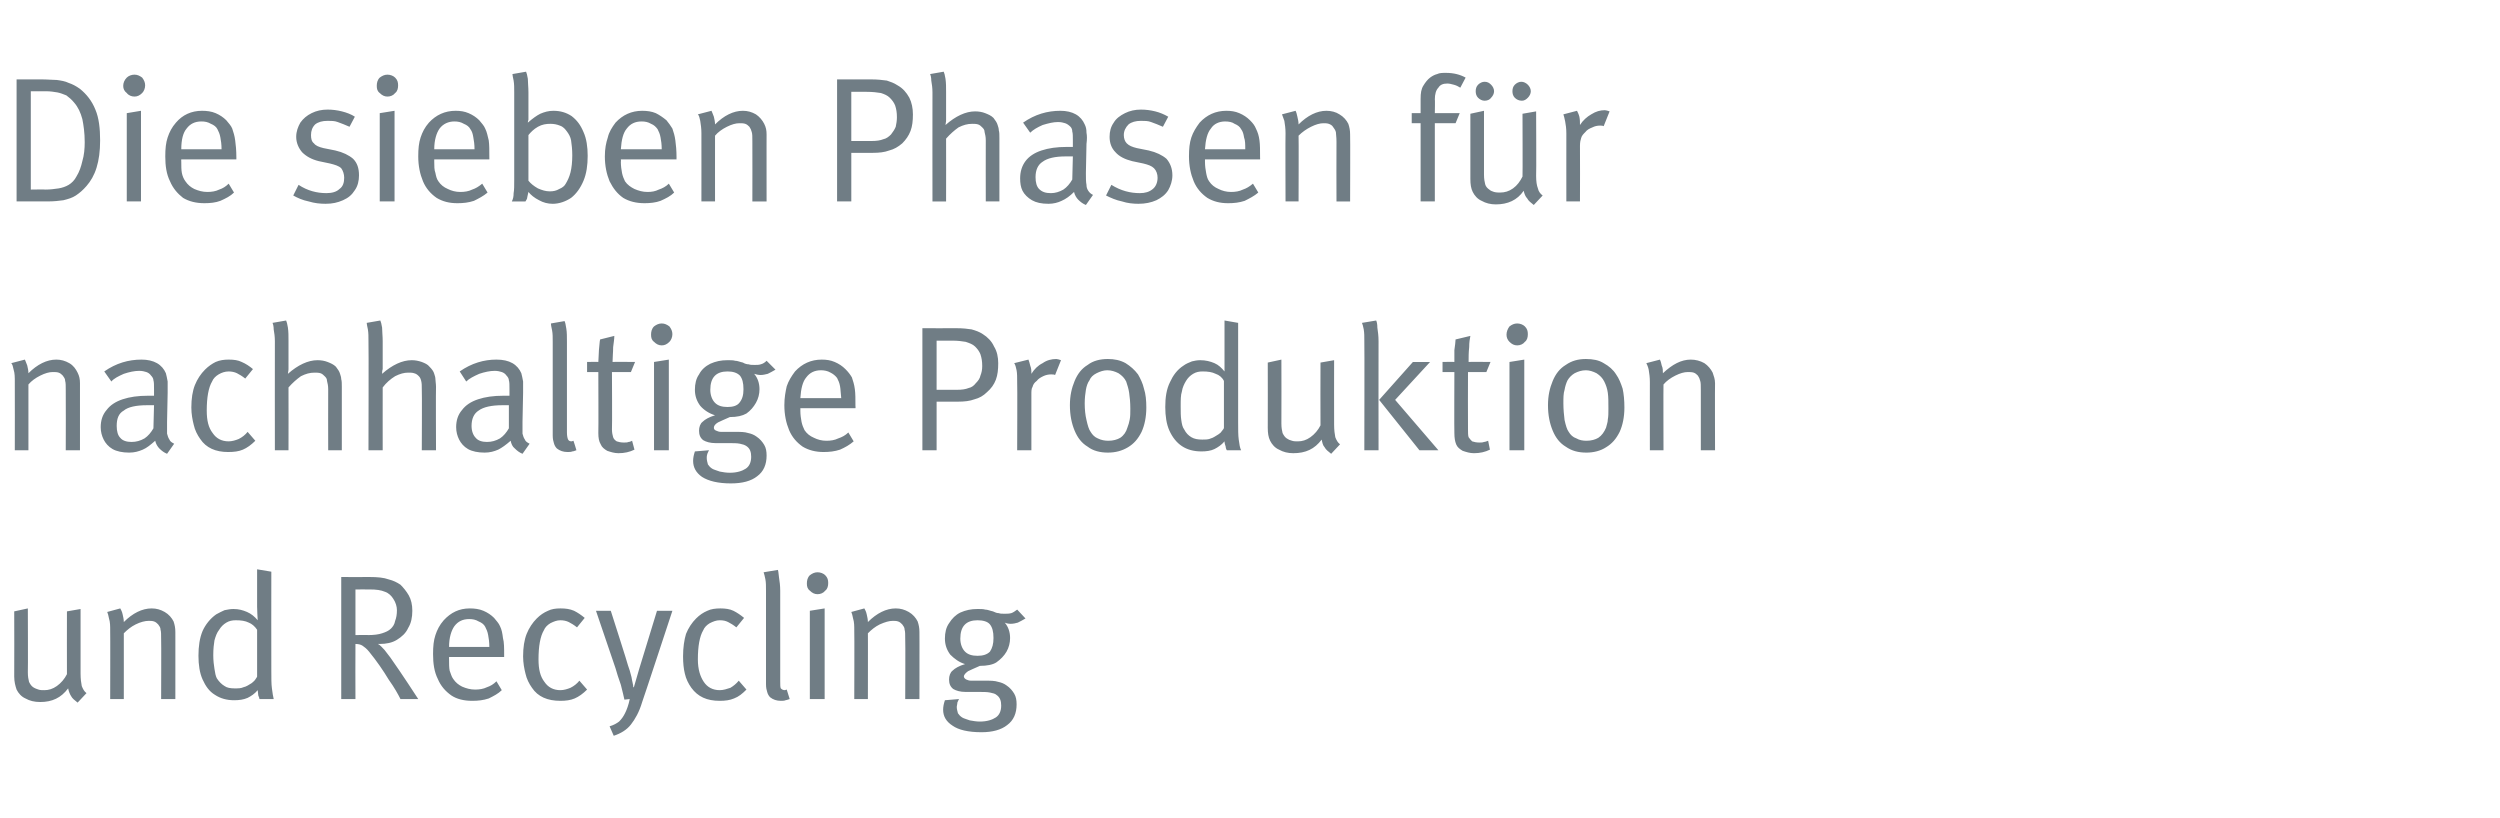
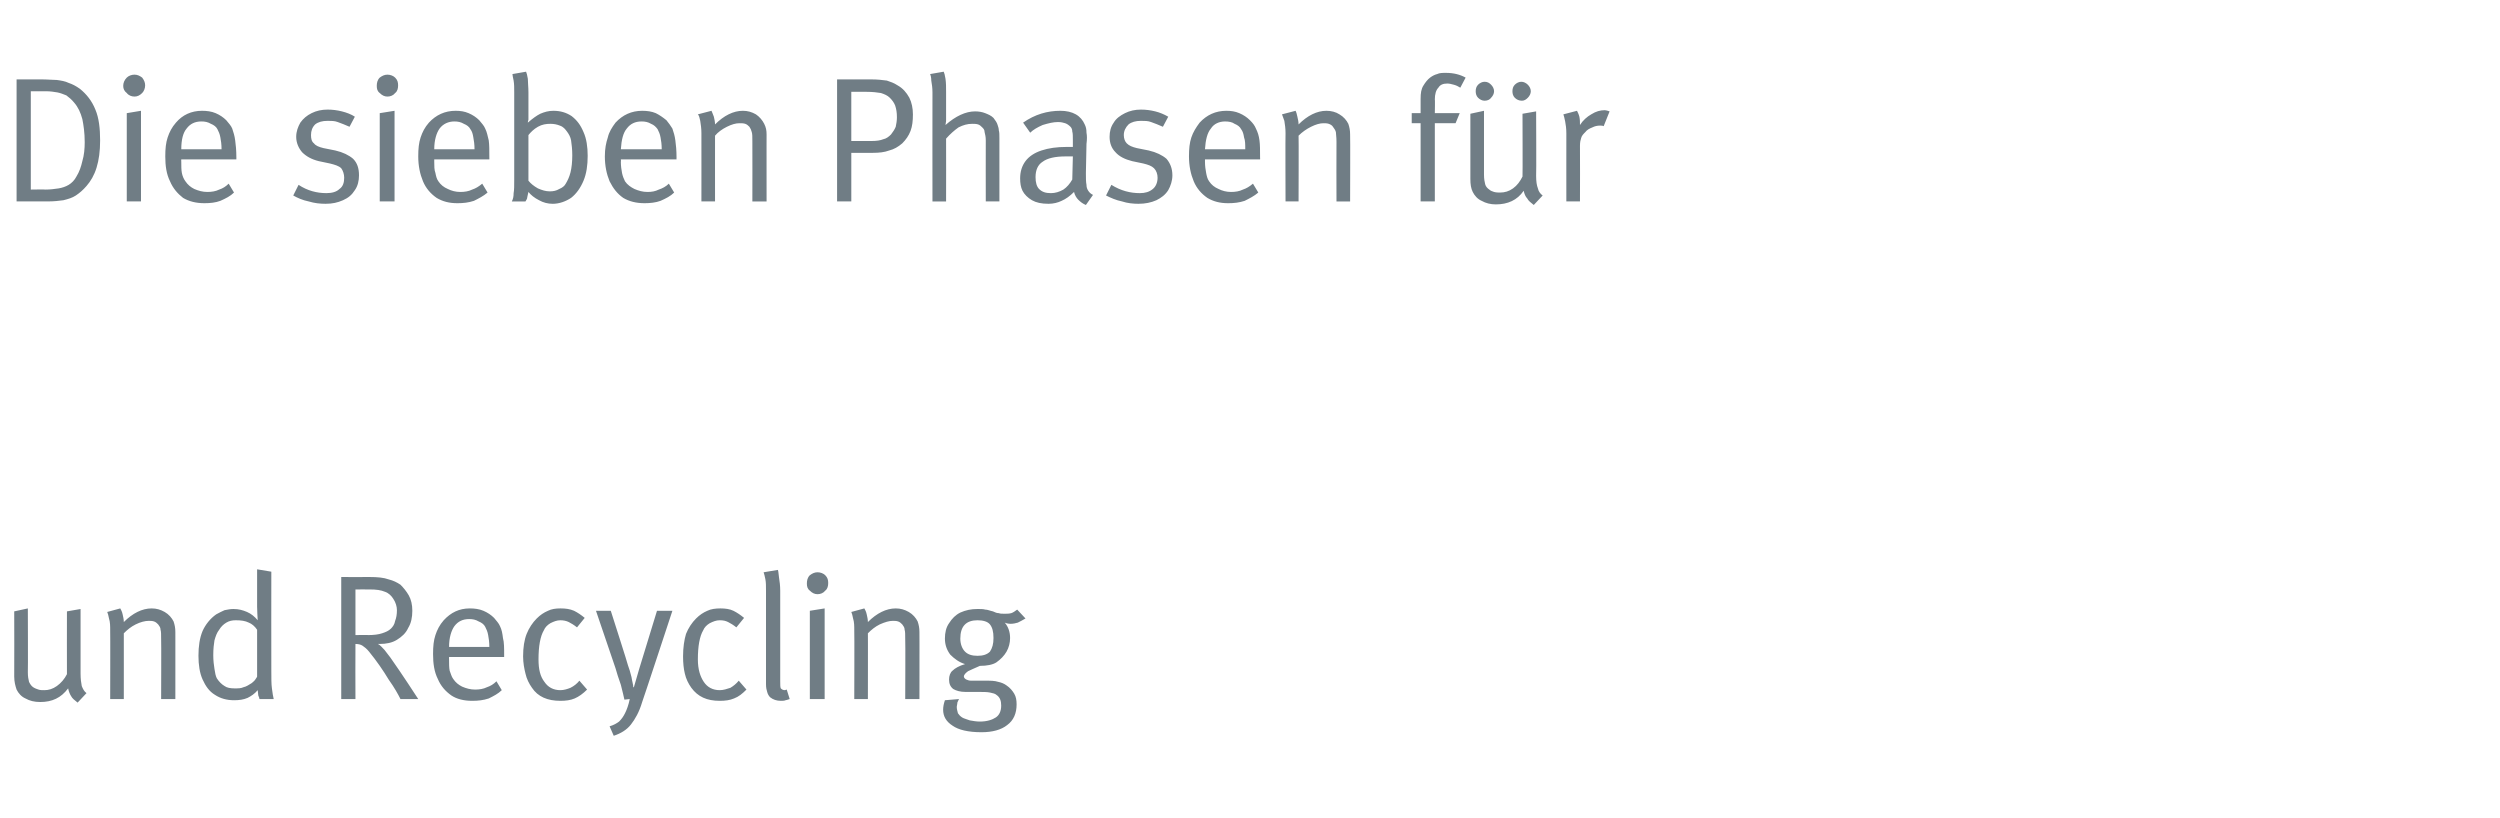
<svg xmlns="http://www.w3.org/2000/svg" version="1.1" width="422px" height="138.1px" viewBox="0 -4 422 138.1" style="top:-4px">
  <desc>Die sieben Phasen f r nachhaltige Produktion und Recycling</desc>
  <defs />
  <g id="Polygon173209">
    <path d="m13.1 114.6c-.5-.4-.9-.7-1.1-1.1c-.2-.3-.4-.8-.5-1.3c-1.2 1.6-2.7 2.3-4.7 2.3c-1 0-1.8-.2-2.5-.6c-.7-.3-1.2-.9-1.5-1.5c-.2-.6-.4-1.3-.4-2.2c.03-.04 0-11 0-11l2.3-.5c0 0 .04 10.77 0 10.8c0 .7.1 1.2.2 1.6c.2.4.4.7.7.9c.3.2.6.3.9.4c.3.1.6.1 1 .1c.7 0 1.4-.2 2.1-.7c.7-.5 1.3-1.2 1.7-2c-.02 0 0-10.6 0-10.6l2.3-.4c0 0-.01 10.91 0 10.9c0 .9.1 1.6.2 2.1c.2.5.4.9.8 1.2c0 0-1.5 1.6-1.5 1.6zm5.5-12.1c0-.8 0-1.5-.2-2.1c-.1-.5-.2-.9-.3-1.1c0 0 2.2-.6 2.2-.6c.1.2.3.5.4 1c.1.4.2.9.2 1.3c1.5-1.5 3.1-2.3 4.7-2.3c.8 0 1.5.2 2.2.6c.7.4 1.2 1 1.5 1.6c.2.6.3 1.1.3 1.8c.01-.04 0 11.3 0 11.3l-2.4 0c0 0 .04-10.11 0-10.1c0-.8 0-1.3-.1-1.6c0-.4-.2-.6-.4-.9c-.2-.2-.4-.4-.7-.5c-.3-.1-.6-.1-.9-.1c-.6 0-1.4.2-2.2.6c-.8.4-1.4.9-2 1.5c.01-.03 0 11.1 0 11.1l-2.3 0c0 0 .03-11.52 0-11.5zm20.9 11.7c-1.2 0-2.3-.3-3.2-.9c-1-.6-1.6-1.5-2.1-2.6c-.5-1.1-.7-2.5-.7-4c0-1.6.2-3 .7-4.2c.5-1.1 1.3-2.1 2.3-2.8c.5-.3 1-.5 1.4-.7c.5-.1 1-.2 1.5-.2c.9 0 1.6.2 2.3.5c.7.3 1.3.8 1.8 1.4c-.03-.02-.1-2.3-.1-2.3l0-6.3l2.4.4c0 0-.02 16.67 0 16.7c0 1.3 0 2.3.1 3c.1.8.2 1.4.3 1.8c0 0-2.4 0-2.4 0c0-.1-.1-.4-.2-.6c0-.3-.1-.6-.1-.9c-.5.6-1.1 1-1.7 1.3c-.7.3-1.4.4-2.3.4c0 0 0 0 0 0zm.1-2c.6 0 1.1 0 1.5-.2c.5-.1.9-.4 1.4-.7c.2-.2.4-.3.6-.6c.1-.2.3-.4.3-.5c0 0 0-7.9 0-7.9c-.4-.6-.9-1-1.4-1.2c-.6-.3-1.3-.4-2.2-.4c-.6 0-1.1.1-1.6.4c-.5.3-.9.7-1.2 1.2c-.4.5-.6 1.1-.8 1.8c-.1.6-.2 1.4-.2 2.5c0 .9.1 1.7.2 2.3c.1.7.2 1.2.4 1.6c.4.6.8 1 1.3 1.3c.4.3 1 .4 1.7.4c0 0 0 0 0 0zm18 1.8l0-20.6c0 0 4.77.02 4.8 0c1.3 0 2.4.1 3.2.4c.8.2 1.4.5 2 .9c.5.5 1 1.1 1.4 1.8c.4.7.6 1.6.6 2.6c0 1.1-.2 2.1-.7 2.9c-.4.9-1.1 1.5-1.9 2c-.8.5-1.8.7-2.9.7c0 0-.3 0-.3 0c.4.2.7.6 1.1 1c.3.4.7.9 1 1.3c.5.7 2.1 3 4.7 7c0 0-3 0-3 0c-.4-.8-1-1.9-2-3.3c-.9-1.5-2-3.1-3.3-4.7c-.4-.5-.8-.8-1.1-1c-.3-.2-.7-.3-1.2-.3c-.03 0 0 9.3 0 9.3l-2.4 0zm4.6-10.8c.9 0 1.7-.1 2.3-.3c.6-.2 1.1-.4 1.5-.8c.3-.3.6-.7.7-1.3c.2-.5.3-1.1.3-1.8c0-.6-.2-1.3-.6-1.9c-.3-.5-.8-1-1.4-1.2c-.7-.3-1.5-.4-2.6-.4c.03-.01-2.4 0-2.4 0l0 7.7c0 0 2.25-.03 2.2 0zm17.5 11.1c-1.4 0-2.6-.3-3.5-.9c-1-.7-1.8-1.6-2.3-2.8c-.6-1.2-.8-2.6-.8-4.2c0-1.3.1-2.3.4-3.2c.3-.9.7-1.7 1.4-2.5c1.2-1.3 2.6-2 4.4-2c.8 0 1.6.1 2.3.4c.7.3 1.3.7 1.8 1.2c.4.5.8.9 1 1.4c.3.6.4 1.2.5 2c.2.7.2 1.7.2 2.9c.01-.01 0 .3 0 .3l-9.3 0c0 0-.02.38 0 .4c0 .7 0 1.4.1 1.9c.2.5.3 1 .6 1.4c.4.6.9 1 1.5 1.3c.7.3 1.4.5 2.2.5c.7 0 1.4-.1 2-.4c.6-.2 1.1-.5 1.6-1c0 0 .9 1.5.9 1.5c-.6.6-1.4 1-2.2 1.4c-.9.3-1.8.4-2.8.4c0 0 0 0 0 0zm2.9-9.1c0-.8-.1-1.5-.2-2c-.1-.6-.3-1-.5-1.4c-.2-.4-.6-.7-1.1-.9c-.5-.3-1-.4-1.6-.4c-1.1 0-1.9.4-2.5 1.2c-.5.7-.9 1.9-.9 3.5c0 0 6.8 0 6.8 0zm12 9.1c-2.2 0-3.8-.7-4.8-2.2c-.5-.7-.9-1.5-1.1-2.4c-.2-.8-.4-1.8-.4-2.9c0-1.5.2-2.8.6-3.8c.4-1 1-1.9 1.7-2.6c.6-.6 1.2-1 1.9-1.3c.6-.3 1.3-.4 2.1-.4c.9 0 1.6.1 2.3.4c.6.3 1.2.7 1.8 1.2c0 0-1.3 1.6-1.3 1.6c-.5-.4-1-.7-1.4-.9c-.4-.2-.9-.3-1.4-.3c-.6 0-1.1.2-1.7.5c-.5.3-.9.7-1.1 1.2c-.6 1-.9 2.7-.9 4.9c0 1.7.3 2.9 1 3.8c.6.9 1.5 1.4 2.7 1.4c.6 0 1.2-.2 1.7-.4c.6-.3 1.1-.7 1.5-1.2c0 0 1.3 1.5 1.3 1.5c-.7.7-1.4 1.2-2.1 1.5c-.7.3-1.5.4-2.4.4c0 0 0 0 0 0zm8.3 4.3c.7-.2 1.2-.5 1.6-.8c.4-.4.7-.8 1-1.4c.3-.6.6-1.4.8-2.4c0 0-.9.1-.9.1c-.1-.5-.3-1.3-.6-2.5c-.4-1.1-.7-2.1-.9-2.8c-.01-.05-3.3-9.7-3.3-9.7l2.5 0c0 0 2.95 9.2 2.9 9.2c.2.5.4 1.2.6 2c.1.7.3 1.3.3 1.7c.05.02.1 0 .1 0l.9-3.1l3-9.8l2.6 0c0 0-5.08 15.44-5.1 15.4c-.5 1.7-1.2 2.9-1.9 3.8c-.7.9-1.7 1.5-2.9 1.9c0 0-.7-1.6-.7-1.6zm18.6-4.3c-2.2 0-3.7-.7-4.8-2.2c-.5-.7-.9-1.5-1.1-2.4c-.2-.8-.3-1.8-.3-2.9c0-1.5.2-2.8.5-3.8c.4-1 1-1.9 1.7-2.6c.6-.6 1.2-1 1.9-1.3c.6-.3 1.4-.4 2.2-.4c.8 0 1.6.1 2.2.4c.6.3 1.2.7 1.8 1.2c0 0-1.3 1.6-1.3 1.6c-.5-.4-1-.7-1.4-.9c-.4-.2-.8-.3-1.4-.3c-.6 0-1.1.2-1.7.5c-.5.3-.9.7-1.1 1.2c-.6 1-.9 2.7-.9 4.9c0 1.7.4 2.9 1 3.8c.6.9 1.5 1.4 2.7 1.4c.6 0 1.2-.2 1.8-.4c.5-.3 1-.7 1.4-1.2c0 0 1.3 1.5 1.3 1.5c-.7.7-1.3 1.2-2.1 1.5c-.7.3-1.5.4-2.4.4c0 0 0 0 0 0zm10.3 0c-.7 0-1.3-.2-1.8-.6c-.2-.2-.4-.5-.5-.9c-.1-.3-.2-.7-.2-1.3c0 0 0-15.8 0-15.8c0-.7 0-1.4-.1-1.9c-.1-.5-.2-.9-.3-1.2c0 0 2.4-.4 2.4-.4c.1.2.1.6.2 1.3c.1.6.2 1.4.2 2.2c0 0 0 15.3 0 15.3c0 .6 0 1 .1 1.2c.2.2.4.3.7.3c.01 0 .3-.1.3-.1c0 0 .49 1.57.5 1.6c-.3.1-.6.2-.7.2c-.2.1-.5.1-.8.1c0 0 0 0 0 0zm6.2-18c-.5 0-.9-.2-1.3-.6c-.4-.3-.5-.7-.5-1.2c0-.5.1-1 .5-1.4c.4-.3.8-.5 1.3-.5c.5 0 1 .2 1.3.5c.4.4.5.8.5 1.3c0 .5-.1 1-.5 1.3c-.3.4-.8.6-1.3.6c0 0 0 0 0 0zm1.2 17.7l-2.5 0l0-14.9l2.5-.4l0 15.3zm5-11.5c0-.8 0-1.5-.2-2.1c-.1-.5-.2-.9-.3-1.1c0 0 2.2-.6 2.2-.6c.1.2.3.5.4 1c.1.4.2.9.2 1.3c1.5-1.5 3.1-2.3 4.7-2.3c.8 0 1.5.2 2.2.6c.7.4 1.2 1 1.5 1.6c.2.6.3 1.1.3 1.8c.02-.04 0 11.3 0 11.3l-2.4 0c0 0 .05-10.11 0-10.1c0-.8 0-1.3-.1-1.6c0-.4-.2-.6-.4-.9c-.2-.2-.4-.4-.7-.5c-.3-.1-.6-.1-.9-.1c-.6 0-1.3.2-2.2.6c-.8.4-1.4.9-2 1.5c.02-.03 0 11.1 0 11.1l-2.3 0c0 0 .04-11.52 0-11.5zm21.5 17.1c-2.3 0-3.9-.4-4.9-1.1c-1.1-.7-1.6-1.6-1.6-2.7c0-.5.1-1 .3-1.6c0 0 2.4-.2 2.4-.2c-.1.1-.2.4-.3.6c0 .3-.1.5-.1.7c0 .4.1.7.2 1.1c.2.3.4.5.7.7c.3.2.8.3 1.3.5c.6.1 1.1.2 1.7.2c1.2 0 2.1-.3 2.7-.7c.6-.4.9-1.1.9-2c0-.8-.2-1.4-.8-1.8c-.2-.2-.6-.3-1.1-.4c-.5-.1-1.1-.1-1.8-.1c0 0-2.3 0-2.3 0c-.9 0-1.6-.2-2.1-.5c-.5-.4-.7-.9-.7-1.6c0-.6.2-1.2.6-1.5c.4-.4 1.1-.8 2.1-1.1c-1-.3-1.8-.9-2.5-1.6c-.6-.8-.9-1.7-.9-2.7c0-1 .2-1.9.7-2.6c.5-.8 1.1-1.4 1.9-1.8c.9-.4 1.8-.6 2.9-.6c.5 0 1 0 1.3.1c.4 0 .8.2 1.3.3c.4.2.7.3 1 .3c.2.1.6.1 1 .1c.4 0 .7 0 1.1-.1c.3-.1.6-.3 1-.6c0 0 1.4 1.5 1.4 1.5c-.5.3-.9.5-1.3.7c-.3.1-.8.2-1.2.2c-.4 0-.8-.1-1-.2c.6.7.9 1.6.9 2.6c0 .8-.2 1.6-.6 2.3c-.4.7-1 1.3-1.7 1.8c-.6.4-1.6.6-2.8.6c-.9.4-1.6.7-2 .9c-.4.3-.7.6-.7.9c0 .2.2.4.4.5c.2.1.5.2.8.2c0 0 2.4 0 2.4 0c.9 0 1.6 0 2.2.2c.5.1 1 .3 1.4.6c.6.4 1 .9 1.3 1.4c.3.5.4 1.1.4 1.8c0 1.5-.5 2.7-1.6 3.5c-1 .8-2.5 1.2-4.3 1.2c0 0 0 0 0 0zm-.7-12.9c.9 0 1.6-.2 2.1-.7c.4-.6.6-1.3.6-2.3c0-1.1-.2-1.8-.6-2.3c-.4-.5-1.2-.7-2.1-.7c-1.9 0-2.9 1-2.9 3.1c0 .9.3 1.7.8 2.2c.5.5 1.2.7 2.1.7c0 0 0 0 0 0z" stroke="none" fill="#707d85" />
  </g>
  <g id="Polygon173208">
-     <path d="m2.5 60.5c0-.8 0-1.5-.2-2.1c-.1-.5-.2-.9-.4-1.1c0 0 2.3-.6 2.3-.6c.1.2.2.5.4 1c.1.4.2.9.2 1.3c1.5-1.5 3.1-2.3 4.7-2.3c.8 0 1.5.2 2.2.6c.7.4 1.1 1 1.4 1.6c.3.6.4 1.1.4 1.8c0-.04 0 11.3 0 11.3l-2.4 0c0 0 .03-10.11 0-10.1c0-.8 0-1.3-.1-1.6c0-.4-.2-.6-.4-.9c-.2-.2-.4-.4-.7-.5c-.3-.1-.6-.1-1-.1c-.6 0-1.3.2-2.1.6c-.8.4-1.5.9-2 1.5c0-.03 0 11.1 0 11.1l-2.3 0c0 0 .02-11.52 0-11.5zm25.7 12.1c-.5-.2-.9-.5-1.3-.9c-.3-.3-.6-.8-.7-1.3c-.8.7-1.4 1.2-2.1 1.5c-.7.3-1.4.5-2.3.5c-1.1 0-2.1-.2-2.8-.6c-.7-.4-1.2-1-1.5-1.6c-.3-.6-.5-1.3-.5-2.1c0-1.1.3-2.1 1-2.9c.6-.8 1.5-1.4 2.7-1.8c1.2-.4 2.6-.6 4.3-.6c.3 0 .7 0 1 0c0 0 0-1.1 0-1.1c0-.7 0-1.2-.1-1.5c0-.3-.2-.6-.4-.8c-.2-.3-.5-.5-.8-.6c-.3-.1-.7-.2-1.2-.2c-.8 0-1.7.2-2.6.5c-.9.4-1.7.8-2.1 1.3c0 0-1.2-1.7-1.2-1.7c2-1.4 4.1-2 6.3-2c1 0 1.9.2 2.6.6c.7.4 1.2 1 1.5 1.7c.1.4.2.8.3 1.4c0 .5 0 1.1 0 1.9c0 0-.1 4.9-.1 4.9c0 .9 0 1.5 0 2c.1.4.2.7.4 1c.1.3.4.5.8.7c0 0-1.2 1.7-1.2 1.7zm-6-2c.8 0 1.5-.2 2.2-.6c.6-.4 1.1-1 1.5-1.7c0 0 .1-3.9.1-3.9c-.5 0-.8 0-1.2 0c-1.8 0-3.2.3-3.9.9c-.9.5-1.2 1.4-1.2 2.6c0 .9.2 1.6.6 2c.4.5 1.1.7 1.9.7c0 0 0 0 0 0zm16.3 1.7c-2.1 0-3.7-.7-4.7-2.2c-.5-.7-.9-1.5-1.1-2.4c-.2-.8-.4-1.8-.4-2.9c0-1.5.2-2.8.6-3.8c.4-1 1-1.9 1.7-2.6c.6-.6 1.2-1 1.8-1.3c.7-.3 1.4-.4 2.2-.4c.9 0 1.6.1 2.2.4c.7.3 1.3.7 1.9 1.2c0 0-1.3 1.6-1.3 1.6c-.5-.4-1-.7-1.4-.9c-.4-.2-.9-.3-1.4-.3c-.6 0-1.2.2-1.7.5c-.5.3-.9.7-1.1 1.2c-.6 1-.9 2.7-.9 4.9c0 1.7.3 2.9 1 3.8c.6.9 1.5 1.4 2.7 1.4c.6 0 1.2-.2 1.7-.4c.6-.3 1.1-.7 1.5-1.2c0 0 1.3 1.5 1.3 1.5c-.7.7-1.4 1.2-2.1 1.5c-.7.3-1.5.4-2.5.4c0 0 0 0 0 0zm7.9-18.7c0-.8-.1-1.4-.2-2c0-.5-.1-.9-.2-1.1c0 0 2.3-.4 2.3-.4c.1.2.2.6.3 1.2c.1.7.1 1.4.1 2.3c0 0 0 3.5 0 3.5c0 .4 0 .8 0 1.2c0 .3-.1.6-.1.8c1.7-1.5 3.4-2.3 5-2.3c.6 0 1.2.1 1.7.3c.5.2 1 .4 1.4.8c.3.4.6.8.7 1.2c.1.3.2.6.2.9c.1.3.1.8.1 1.3c-.01-.01 0 10.7 0 10.7l-2.3 0c0 0-.02-10.32 0-10.3c0-.6-.1-1-.2-1.4c0-.4-.2-.6-.4-.8c-.2-.2-.4-.4-.7-.5c-.3-.1-.7-.1-1-.1c-.8 0-1.5.2-2.3.6c-.7.5-1.4 1.1-2.1 1.9c.02-.02 0 10.6 0 10.6l-2.3 0c0 0-.02-18.42 0-18.4zm15.8 0c0-.8 0-1.4-.1-2c-.1-.5-.2-.9-.2-1.1c0 0 2.3-.4 2.3-.4c.1.2.2.6.3 1.2c0 .7.1 1.4.1 2.3c0 0 0 3.5 0 3.5c0 .4 0 .8 0 1.2c-.1.3-.1.6-.1.8c1.7-1.5 3.4-2.3 5-2.3c.6 0 1.1.1 1.7.3c.5.2 1 .4 1.3.8c.4.4.7.8.8 1.2c.1.3.2.6.2.9c0 .3.1.8.1 1.3c-.04-.01 0 10.7 0 10.7l-2.4 0c0 0 .05-10.32 0-10.3c0-.6 0-1-.1-1.4c-.1-.4-.2-.6-.4-.8c-.2-.2-.4-.4-.8-.5c-.3-.1-.6-.1-1-.1c-.7 0-1.4.2-2.2.6c-.8.5-1.5 1.1-2.1 1.9c-.01-.02 0 10.6 0 10.6l-2.4 0c0 0 .05-18.42 0-18.4zm26 19c-.5-.2-.9-.5-1.3-.9c-.4-.3-.6-.8-.7-1.3c-.8.7-1.5 1.2-2.1 1.5c-.7.3-1.4.5-2.3.5c-1.1 0-2.1-.2-2.8-.6c-.7-.4-1.2-1-1.5-1.6c-.3-.6-.5-1.3-.5-2.1c0-1.1.3-2.1 1-2.9c.6-.8 1.5-1.4 2.7-1.8c1.2-.4 2.6-.6 4.3-.6c.3 0 .7 0 1 0c0 0 0-1.1 0-1.1c0-.7 0-1.2-.1-1.5c0-.3-.2-.6-.4-.8c-.2-.3-.5-.5-.8-.6c-.3-.1-.7-.2-1.2-.2c-.8 0-1.7.2-2.6.5c-.9.4-1.7.8-2.2 1.3c0 0-1.1-1.7-1.1-1.7c2-1.4 4.1-2 6.2-2c1.1 0 2 .2 2.7.6c.7.4 1.2 1 1.5 1.7c.1.4.2.8.3 1.4c0 .5 0 1.1 0 1.9c0 0-.1 4.9-.1 4.9c0 .9 0 1.5 0 2c.1.4.2.7.4 1c.1.3.4.5.8.7c0 0-1.2 1.7-1.2 1.7zm-6-2c.8 0 1.5-.2 2.2-.6c.6-.4 1.1-1 1.5-1.7c0 0 0-3.9 0-3.9c-.4 0-.7 0-1.1 0c-1.8 0-3.2.3-4 .9c-.8.5-1.2 1.4-1.2 2.6c0 .9.3 1.6.7 2c.4.5 1.1.7 1.9.7c0 0 0 0 0 0zm13.6 1.7c-.7 0-1.3-.2-1.8-.6c-.2-.2-.4-.5-.5-.9c-.1-.3-.2-.7-.2-1.3c0 0 0-15.8 0-15.8c0-.7 0-1.4-.1-1.9c-.1-.5-.2-.9-.2-1.2c0 0 2.3-.4 2.3-.4c.1.2.2.6.3 1.3c.1.6.1 1.4.1 2.2c0 0 0 15.3 0 15.3c0 .6.1 1 .2 1.2c.1.2.3.3.6.3c.04 0 .3-.1.3-.1c0 0 .52 1.57.5 1.6c-.3.1-.5.2-.7.2c-.2.1-.5.1-.8.1c0 0 0 0 0 0zm8.6.2c-.7 0-1.3-.2-1.9-.4c-.5-.3-.9-.6-1.1-1.1c-.3-.5-.4-1.1-.4-1.9c.04-.01 0-10.3 0-10.3l-1.9 0l0-1.7c0 0 1.94-.04 1.9 0c0-.6.1-1.3.1-2c.1-.8.1-1.4.2-1.8c0 0 2.4-.6 2.4-.6c0 .5-.1 1.1-.2 1.9c0 .9-.1 1.7-.1 2.5c.04-.04 3.8 0 3.8 0l-.7 1.7l-3.2 0c0 0 .05 9.66 0 9.7c0 .5.1 1 .2 1.3c.1.3.3.5.6.7c.3.1.7.2 1.2.2c.3 0 .6 0 .8-.1c.2 0 .4-.1.6-.2c0 0 .4 1.5.4 1.5c-.8.4-1.7.6-2.7.6c0 0 0 0 0 0zm7.3-18.2c-.5 0-.9-.2-1.3-.6c-.4-.3-.5-.7-.5-1.2c0-.5.1-1 .5-1.4c.4-.3.8-.5 1.3-.5c.5 0 .9.2 1.3.5c.3.4.5.8.5 1.3c0 .5-.2 1-.5 1.3c-.4.4-.8.6-1.3.6c0 0 0 0 0 0zm1.2 17.7l-2.5 0l0-14.9l2.5-.4l0 15.3zm10.5 5.6c-2.2 0-3.8-.4-4.9-1.1c-1-.7-1.5-1.6-1.5-2.7c0-.5.1-1 .3-1.6c0 0 2.4-.2 2.4-.2c-.1.1-.2.4-.3.6c-.1.3-.1.5-.1.7c0 .4.1.7.2 1.1c.2.3.4.5.7.7c.3.2.8.3 1.3.5c.5.1 1.1.2 1.7.2c1.2 0 2.1-.3 2.7-.7c.6-.4.9-1.1.9-2c0-.8-.2-1.4-.8-1.8c-.3-.2-.6-.3-1.1-.4c-.5-.1-1.1-.1-1.8-.1c0 0-2.3 0-2.3 0c-.9 0-1.6-.2-2.1-.5c-.5-.4-.7-.9-.7-1.6c0-.6.2-1.2.6-1.5c.4-.4 1.1-.8 2.1-1.1c-1-.3-1.9-.9-2.5-1.6c-.6-.8-.9-1.7-.9-2.7c0-1 .2-1.9.7-2.6c.4-.8 1.1-1.4 1.9-1.8c.9-.4 1.8-.6 2.9-.6c.5 0 1 0 1.3.1c.4 0 .8.2 1.3.3c.3.2.7.3 1 .3c.2.1.6.1 1 .1c.4 0 .7 0 1-.1c.4-.1.7-.3 1-.6c0 0 1.5 1.5 1.5 1.5c-.5.3-.9.5-1.3.7c-.4.1-.8.2-1.2.2c-.4 0-.8-.1-1.1-.2c.6.7.9 1.6.9 2.6c0 .8-.2 1.6-.6 2.3c-.4.7-.9 1.3-1.6 1.8c-.7.4-1.6.6-2.8.6c-.9.4-1.6.7-2 .9c-.5.3-.7.6-.7.9c0 .2.1.4.4.5c.2.1.5.2.8.2c0 0 2.4 0 2.4 0c.9 0 1.6 0 2.2.2c.5.1 1 .3 1.4.6c.6.4 1 .9 1.3 1.4c.3.5.4 1.1.4 1.8c0 1.5-.5 2.7-1.6 3.5c-1 .8-2.5 1.2-4.4 1.2c0 0 0 0 0 0zm-.6-12.9c.9 0 1.6-.2 2-.7c.5-.6.7-1.3.7-2.3c0-1.1-.2-1.8-.6-2.3c-.5-.5-1.2-.7-2.1-.7c-1.9 0-2.9 1-2.9 3.1c0 .9.3 1.7.8 2.2c.5.5 1.2.7 2.1.7c0 0 0 0 0 0zm16.2 7.6c-1.3 0-2.5-.3-3.5-.9c-1-.7-1.8-1.6-2.3-2.8c-.5-1.2-.8-2.6-.8-4.2c0-1.3.2-2.3.4-3.2c.3-.9.8-1.7 1.4-2.5c1.2-1.3 2.7-2 4.5-2c.8 0 1.5.1 2.2.4c.7.3 1.3.7 1.8 1.2c.5.5.8.9 1.1 1.4c.2.6.4 1.2.5 2c.1.7.1 1.7.1 2.9c.05-.01 0 .3 0 .3l-9.3 0c0 0 .02.38 0 .4c0 .7.1 1.4.2 1.9c.1.5.3 1 .5 1.4c.4.6.9 1 1.6 1.3c.6.3 1.3.5 2.1.5c.7 0 1.4-.1 2-.4c.6-.2 1.2-.5 1.7-1c0 0 .9 1.5.9 1.5c-.7.6-1.4 1-2.3 1.4c-.9.3-1.8.4-2.8.4c0 0 0 0 0 0zm3-9.1c-.1-.8-.1-1.5-.2-2c-.1-.6-.3-1-.5-1.4c-.3-.4-.7-.7-1.1-.9c-.5-.3-1.1-.4-1.6-.4c-1.1 0-1.9.4-2.5 1.2c-.6.7-.9 1.9-1 3.5c0 0 6.9 0 6.9 0zm13.7 8.8l0-20.6c0 0 5.67.02 5.7 0c1.1 0 2 .1 2.6.2c.7.2 1.3.4 1.9.8c.8.5 1.5 1.2 1.9 2.1c.5.8.7 1.8.7 2.8c0 1.1-.1 2-.4 2.8c-.3.8-.8 1.5-1.5 2.1c-.6.6-1.3 1-2.1 1.2c-.8.3-1.7.4-2.8.4c-.03.01-3.6 0-3.6 0l0 8.2l-2.4 0zm5.8-10.2c.9 0 1.5-.1 2-.3c.5-.1.9-.4 1.2-.8c.4-.4.7-.8.8-1.3c.2-.5.3-1 .3-1.6c0-.8-.1-1.4-.3-2c-.2-.5-.5-.9-.9-1.3c-.4-.4-1-.6-1.6-.8c-.6-.1-1.3-.2-2.3-.2c-.02-.01-2.6 0-2.6 0l0 8.3c0 0 3.42 0 3.4 0zm10.2-1.3c0-.8 0-1.5-.1-2c-.1-.5-.2-.9-.4-1.2c0 0 2.4-.6 2.4-.6c.1.2.2.6.3 1c.2.5.2.9.2 1.4c.5-.8 1.1-1.4 1.9-1.8c.7-.5 1.5-.7 2.3-.7c.2 0 .5.1.8.2c0 0-1 2.5-1 2.5c-.2-.1-.4-.1-.7-.1c-.4 0-.9.1-1.3.3c-.4.2-.8.4-1.1.8c-.4.3-.6.6-.7 1c-.2.3-.2.7-.2 1.3c-.01.04 0 9.4 0 9.4l-2.4 0c0 0 .05-11.52 0-11.5zm15.3 11.9c-1.3 0-2.5-.3-3.4-1c-1-.6-1.7-1.5-2.2-2.7c-.5-1.2-.8-2.6-.8-4.3c0-1.6.3-2.9.8-4.1c.5-1.2 1.2-2.1 2.2-2.7c.9-.7 2.1-1 3.4-1c1.1 0 2.1.2 3 .7c.8.5 1.5 1.1 2.1 1.9c.4.7.8 1.5 1 2.4c.3.9.4 2 .4 3.2c0 1.6-.3 3-.8 4.1c-.6 1.2-1.3 2-2.3 2.6c-1 .6-2.1.9-3.4.9c0 0 0 0 0 0zm.1-2c.8 0 1.5-.2 2-.5c.6-.4 1-1 1.2-1.7c.2-.5.3-.9.4-1.4c.1-.5.1-1.1.1-1.8c0-1.1-.1-2-.2-2.7c-.1-.7-.3-1.3-.5-1.9c-.3-.6-.7-1-1.3-1.4c-.6-.3-1.2-.5-1.9-.5c-.6 0-1.2.2-1.8.5c-.6.3-1 .7-1.2 1.2c-.3.4-.5 1-.6 1.6c-.1.6-.2 1.4-.2 2.3c0 1 .1 2 .3 2.8c.2.9.4 1.6.7 2c.3.5.7.9 1.2 1.1c.6.3 1.2.4 1.8.4c0 0 0 0 0 0zm15.7 1.8c-1.3 0-2.4-.3-3.3-.9c-.9-.6-1.6-1.5-2.1-2.6c-.5-1.1-.7-2.5-.7-4c0-1.6.2-3 .8-4.2c.5-1.1 1.2-2.1 2.3-2.8c.4-.3.9-.5 1.4-.7c.4-.1.9-.2 1.4-.2c.9 0 1.7.2 2.4.5c.7.3 1.2.8 1.7 1.4c0-.02 0-2.3 0-2.3l0-6.3l2.3.4c0 0 .01 16.67 0 16.7c0 1.3 0 2.3.1 3c.1.8.2 1.4.4 1.8c0 0-2.4 0-2.4 0c-.1-.1-.2-.4-.2-.6c-.1-.3-.2-.6-.2-.9c-.5.6-1.1 1-1.7 1.3c-.6.3-1.4.4-2.2.4c0 0 0 0 0 0zm.1-2c.6 0 1.1 0 1.5-.2c.4-.1.8-.4 1.3-.7c.3-.2.4-.3.6-.6c.2-.2.3-.4.3-.5c0 0 0-7.9 0-7.9c-.3-.6-.8-1-1.4-1.2c-.6-.3-1.3-.4-2.2-.4c-.6 0-1.1.1-1.6.4c-.5.3-.9.7-1.2 1.2c-.3.5-.6 1.1-.7 1.8c-.2.6-.2 1.4-.2 2.5c0 .9 0 1.7.1 2.3c.1.7.2 1.2.5 1.6c.3.6.7 1 1.2 1.3c.5.3 1.1.4 1.8.4c0 0 0 0 0 0zm21.8 2.4c-.5-.4-.9-.7-1.1-1.1c-.3-.3-.4-.8-.5-1.3c-1.2 1.6-2.7 2.3-4.8 2.3c-.9 0-1.7-.2-2.4-.6c-.7-.3-1.2-.9-1.5-1.5c-.3-.6-.4-1.3-.4-2.2c.02-.04 0-11 0-11l2.3-.5c0 0 .03 10.77 0 10.8c0 .7.1 1.2.2 1.6c.2.4.4.7.7.9c.3.2.5.3.9.4c.3.1.6.1 1 .1c.7 0 1.4-.2 2.1-.7c.7-.5 1.3-1.2 1.7-2c-.03 0 0-10.6 0-10.6l2.3-.4c0 0-.02 10.91 0 10.9c0 .9.1 1.6.2 2.1c.2.5.4.9.8 1.2c0 0-1.5 1.6-1.5 1.6zm5.6-19c0-.8 0-1.4-.1-2c-.1-.5-.2-.9-.3-1.1c0 0 2.4-.4 2.4-.4c.1.2.2.6.2 1.2c.1.7.2 1.4.2 2.3c-.02.01 0 18.4 0 18.4l-2.4 0c0 0 .04-18.42 0-18.4zm12.5 18.4l-3.2 0l-6.8-8.5l5.7-6.4l2.9 0l-5.9 6.4l7.3 8.5zm6 .5c-.7 0-1.3-.2-1.9-.4c-.5-.3-.9-.6-1.1-1.1c-.2-.5-.3-1.1-.3-1.9c-.04-.01 0-10.3 0-10.3l-2 0l0-1.7c0 0 1.96-.04 2 0c0-.6 0-1.3 0-2c.1-.8.2-1.4.2-1.8c0 0 2.5-.6 2.5-.6c-.1.5-.2 1.1-.2 1.9c-.1.9-.1 1.7-.1 2.5c-.04-.04 3.7 0 3.7 0l-.7 1.7l-3.1 0c0 0-.03 9.66 0 9.7c0 .5 0 1 .1 1.3c.2.3.4.5.6.7c.3.1.7.2 1.2.2c.3 0 .6 0 .8-.1c.2 0 .4-.1.7-.2c0 0 .3 1.5.3 1.5c-.8.4-1.7.6-2.7.6c0 0 0 0 0 0zm7.3-18.2c-.5 0-.9-.2-1.3-.6c-.3-.3-.5-.7-.5-1.2c0-.5.2-1 .5-1.4c.4-.3.8-.5 1.3-.5c.5 0 1 .2 1.3.5c.4.4.5.8.5 1.3c0 .5-.1 1-.5 1.3c-.3.4-.8.6-1.3.6c0 0 0 0 0 0zm1.2 17.7l-2.5 0l0-14.9l2.5-.4l0 15.3zm10.5.4c-1.4 0-2.5-.3-3.5-1c-1-.6-1.7-1.5-2.2-2.7c-.5-1.2-.8-2.6-.8-4.3c0-1.6.3-2.9.8-4.1c.5-1.2 1.2-2.1 2.2-2.7c1-.7 2.1-1 3.4-1c1.2 0 2.2.2 3 .7c.9.5 1.6 1.1 2.1 1.9c.5.7.8 1.5 1.1 2.4c.2.9.3 2 .3 3.2c0 1.6-.3 3-.8 4.1c-.6 1.2-1.3 2-2.3 2.6c-.9.6-2.1.9-3.3.9c0 0 0 0 0 0zm0-2c.8 0 1.5-.2 2-.5c.6-.4 1-1 1.3-1.7c.1-.5.3-.9.3-1.4c.1-.5.1-1.1.1-1.8c0-1.1 0-2-.1-2.7c-.1-.7-.3-1.3-.6-1.9c-.3-.6-.7-1-1.3-1.4c-.6-.3-1.2-.5-1.8-.5c-.7 0-1.3.2-1.9.5c-.5.3-.9.7-1.2 1.2c-.2.4-.4 1-.5 1.6c-.2.6-.2 1.4-.2 2.3c0 1 .1 2 .2 2.8c.2.9.4 1.6.7 2c.3.5.7.9 1.3 1.1c.5.3 1.1.4 1.7.4c0 0 0 0 0 0zm10.7-9.9c0-.8-.1-1.5-.2-2.1c-.1-.5-.3-.9-.4-1.1c0 0 2.3-.6 2.3-.6c.1.2.2.5.3 1c.2.4.2.9.2 1.3c1.6-1.5 3.1-2.3 4.7-2.3c.8 0 1.6.2 2.3.6c.6.4 1.1 1 1.4 1.6c.2.6.4 1.1.4 1.8c-.03-.04 0 11.3 0 11.3l-2.4 0c0 0 0-10.11 0-10.1c0-.8 0-1.3-.1-1.6c-.1-.4-.2-.6-.4-.9c-.2-.2-.4-.4-.7-.5c-.3-.1-.7-.1-1-.1c-.6 0-1.3.2-2.1.6c-.8.4-1.5.9-2 1.5c-.03-.03 0 11.1 0 11.1l-2.3 0c0 0-.01-11.52 0-11.5z" stroke="none" fill="#707d85" />
-   </g>
+     </g>
  <g id="Polygon173207">
    <path d="m2.8 30l0-20.6c0 0 4.07.02 4.1 0c1.1 0 2.1.1 2.7.1c.7.1 1.4.2 2 .5c.6.2 1.2.5 1.9 1c1.1.9 2 2 2.6 3.5c.6 1.4.8 3.2.8 5.2c0 1.8-.2 3.3-.6 4.6c-.4 1.3-1 2.3-1.7 3.1c-.6.7-1.2 1.2-1.8 1.6c-.6.4-1.3.6-2.1.8c-.7.1-1.6.2-2.6.2c.03 0-5.3 0-5.3 0zm4.9-2c.8 0 1.5-.1 2.2-.2c.6-.1 1.2-.3 1.7-.6c.5-.3 1-.8 1.3-1.4c.5-.8.8-1.7 1-2.6c.3-1 .4-2.1.4-3.2c0-1.6-.2-2.9-.4-3.9c-.3-1.1-.7-2-1.4-2.8c-.4-.5-.9-.9-1.3-1.2c-.5-.2-1-.4-1.5-.5c-.6-.1-1.2-.2-2-.2c-.02.03-2.5 0-2.5 0l0 16.6c0 0 2.48-.04 2.5 0zm15-15.7c-.5 0-1-.2-1.3-.6c-.4-.3-.6-.7-.6-1.2c0-.5.2-1 .6-1.4c.3-.3.8-.5 1.3-.5c.5 0 .9.2 1.3.5c.3.4.5.8.5 1.3c0 .5-.2 1-.5 1.3c-.4.4-.8.6-1.3.6c0 0 0 0 0 0zm1.1 17.7l-2.4 0l0-14.9l2.4-.4l0 15.3zm10.7.3c-1.4 0-2.6-.3-3.6-.9c-.9-.7-1.7-1.6-2.2-2.8c-.6-1.2-.8-2.6-.8-4.2c0-1.3.1-2.3.4-3.2c.3-.9.7-1.7 1.4-2.5c1.1-1.3 2.6-2 4.4-2c.8 0 1.6.1 2.3.4c.7.3 1.3.7 1.8 1.2c.4.5.8.9 1 1.4c.2.6.4 1.2.5 2c.1.7.2 1.7.2 2.9c0-.01 0 .3 0 .3l-9.3 0c0 0-.03.38 0 .4c0 .7 0 1.4.1 1.9c.1.5.3 1 .6 1.4c.4.6.9 1 1.5 1.3c.7.3 1.4.5 2.2.5c.7 0 1.4-.1 2-.4c.6-.2 1.1-.5 1.6-1c0 0 .9 1.5.9 1.5c-.6.6-1.4 1-2.3 1.4c-.8.3-1.7.4-2.7.4c0 0 0 0 0 0zm2.9-9.1c0-.8-.1-1.5-.2-2c-.1-.6-.3-1-.5-1.4c-.2-.4-.6-.7-1.1-.9c-.5-.3-1-.4-1.6-.4c-1.1 0-1.9.4-2.5 1.2c-.6.7-.9 1.9-.9 3.5c0 0 6.8 0 6.8 0zm17.6 9.2c-1 0-1.9-.1-2.9-.4c-1-.2-1.9-.6-2.6-1c0 0 .9-1.8.9-1.8c1.5 1 3.1 1.4 4.7 1.4c.9 0 1.7-.2 2.2-.7c.6-.4.8-1.1.8-1.9c0-.6-.2-1.2-.5-1.6c-.4-.4-1.1-.6-1.9-.8c0 0-1.9-.4-1.9-.4c-1.2-.3-2.1-.8-2.8-1.5c-.6-.7-1-1.6-1-2.6c0-.9.3-1.7.7-2.4c.5-.7 1.1-1.2 1.9-1.6c.8-.4 1.7-.6 2.7-.6c.8 0 1.6.1 2.4.3c.8.2 1.6.5 2.2.9c0 0-.9 1.7-.9 1.7c-.7-.3-1.4-.6-2-.8c-.5-.2-1.1-.2-1.7-.2c-.9 0-1.6.2-2.1.6c-.5.5-.7 1.1-.7 1.8c0 .6.1 1.1.5 1.4c.3.4.8.6 1.6.8c0 0 2 .4 2 .4c1.3.3 2.3.8 3 1.4c.7.7 1 1.6 1 2.8c0 .9-.2 1.8-.7 2.5c-.5.8-1.1 1.3-2 1.7c-.9.4-1.8.6-2.9.6c0 0 0 0 0 0zm10.4-18.1c-.5 0-.9-.2-1.3-.6c-.4-.3-.5-.7-.5-1.2c0-.5.1-1 .5-1.4c.4-.3.8-.5 1.3-.5c.5 0 1 .2 1.3.5c.4.4.5.8.5 1.3c0 .5-.1 1-.5 1.3c-.3.4-.8.6-1.3.6c0 0 0 0 0 0zm1.2 17.7l-2.5 0l0-14.9l2.5-.4l0 15.3zm10.6.3c-1.4 0-2.5-.3-3.5-.9c-1-.7-1.8-1.6-2.3-2.8c-.5-1.2-.8-2.6-.8-4.2c0-1.3.1-2.3.4-3.2c.3-.9.7-1.7 1.4-2.5c1.2-1.3 2.7-2 4.5-2c.8 0 1.5.1 2.2.4c.7.3 1.3.7 1.8 1.2c.4.5.8.9 1 1.4c.3.6.4 1.2.6 2c.1.7.1 1.7.1 2.9c.02-.01 0 .3 0 .3l-9.3 0c0 0-.01.38 0 .4c0 .7 0 1.4.2 1.9c.1.5.2 1 .5 1.4c.4.6.9 1 1.6 1.3c.6.3 1.3.5 2.1.5c.7 0 1.4-.1 2-.4c.6-.2 1.1-.5 1.7-1c0 0 .9 1.5.9 1.5c-.7.6-1.5 1-2.3 1.4c-.9.3-1.8.4-2.8.4c0 0 0 0 0 0zm2.9-9.1c0-.8-.1-1.5-.2-2c-.1-.6-.2-1-.5-1.4c-.2-.4-.6-.7-1.1-.9c-.5-.3-1-.4-1.6-.4c-1 0-1.9.4-2.5 1.2c-.5.7-.9 1.9-.9 3.5c0 0 6.8 0 6.8 0zm13.2 9.2c-.8 0-1.6-.2-2.3-.6c-.8-.4-1.4-.9-1.8-1.4c-.1.3-.1.6-.2.9c0 .2-.1.4-.3.7c0 0-2.3 0-2.3 0c.2-.4.3-.8.3-1.4c.1-.5.1-1.3.1-2.3c0 0 0-14.7 0-14.7c0-.8 0-1.4-.1-2c-.1-.5-.2-.9-.2-1.1c0 0 2.3-.4 2.3-.4c.1.2.2.6.3 1.2c0 .7.1 1.4.1 2.3c0 0 0 3.5 0 3.5c0 .4 0 .8 0 1.1c-.1.3-.1.4-.1.5c.8-.7 1.5-1.2 2.1-1.5c.7-.3 1.4-.5 2.2-.5c1.2 0 2.2.3 3.1.9c.9.7 1.5 1.5 2 2.7c.5 1.1.7 2.5.7 4c0 1.6-.2 3-.7 4.2c-.5 1.2-1.2 2.2-2.1 2.9c-.9.6-2 1-3.1 1c0 0 0 0 0 0zm-.5-2.1c.6 0 1.1-.1 1.6-.4c.5-.2.9-.5 1.1-.9c.3-.5.6-1.1.8-1.9c.2-.8.3-1.8.3-2.9c0-1-.1-1.8-.2-2.5c-.1-.6-.4-1.1-.7-1.5c-.3-.4-.6-.8-1.2-1c-.5-.2-1-.3-1.6-.3c-.7 0-1.4.1-2.1.5c-.7.4-1.2.9-1.6 1.4c0 0 0 7.7 0 7.7c.4.5.9.9 1.6 1.3c.7.3 1.3.5 2 .5c0 0 0 0 0 0zm16 2c-1.4 0-2.6-.3-3.6-.9c-1-.7-1.7-1.6-2.3-2.8c-.5-1.2-.8-2.6-.8-4.2c0-1.3.2-2.3.5-3.2c.2-.9.7-1.7 1.3-2.5c1.2-1.3 2.7-2 4.5-2c.8 0 1.6.1 2.3.4c.6.3 1.2.7 1.8 1.2c.4.5.7.9 1 1.4c.2.6.4 1.2.5 2c.1.7.2 1.7.2 2.9c-.02-.01 0 .3 0 .3l-9.4 0c0 0 .05.38 0 .4c0 .7.1 1.4.2 1.9c.1.5.3 1 .5 1.4c.4.6 1 1 1.6 1.3c.7.3 1.4.5 2.2.5c.7 0 1.3-.1 1.9-.4c.6-.2 1.2-.5 1.7-1c0 0 .9 1.5.9 1.5c-.6.6-1.4 1-2.3 1.4c-.8.3-1.8.4-2.7.4c0 0 0 0 0 0zm2.9-9.1c0-.8-.1-1.5-.2-2c-.1-.6-.3-1-.5-1.4c-.3-.4-.6-.7-1.1-.9c-.5-.3-1-.4-1.6-.4c-1.1 0-1.9.4-2.5 1.2c-.6.7-.9 1.9-1 3.5c0 0 6.9 0 6.9 0zm6.7-2.7c0-.8-.1-1.5-.2-2.1c-.1-.5-.2-.9-.4-1.1c0 0 2.3-.6 2.3-.6c.1.2.2.5.4 1c.1.4.2.9.2 1.3c1.5-1.5 3.1-2.3 4.7-2.3c.8 0 1.5.2 2.2.6c.6.4 1.1 1 1.4 1.6c.3.6.4 1.1.4 1.8c-.01-.04 0 11.3 0 11.3l-2.4 0c0 0 .02-10.11 0-10.1c0-.8 0-1.3-.1-1.6c-.1-.4-.2-.6-.4-.9c-.2-.2-.4-.4-.7-.5c-.3-.1-.6-.1-1-.1c-.6 0-1.3.2-2.1.6c-.8.4-1.5.9-2 1.5c-.01-.03 0 11.1 0 11.1l-2.3 0c0 0 .01-11.52 0-11.5zm22.9 11.5l0-20.6c0 0 5.7.02 5.7 0c1.1 0 2 .1 2.7.2c.6.2 1.2.4 1.8.8c.9.5 1.5 1.2 2 2.1c.4.8.6 1.8.6 2.8c0 1.1-.1 2-.4 2.8c-.3.8-.8 1.5-1.4 2.1c-.7.6-1.4 1-2.2 1.2c-.8.3-1.7.4-2.8.4c0 .01-3.6 0-3.6 0l0 8.2l-2.4 0zm5.8-10.2c.9 0 1.5-.1 2-.3c.5-.1.9-.4 1.3-.8c.3-.4.6-.8.8-1.3c.1-.5.2-1 .2-1.6c0-.8-.1-1.4-.3-2c-.2-.5-.5-.9-.9-1.3c-.4-.4-.9-.6-1.5-.8c-.6-.1-1.4-.2-2.4-.2c.01-.01-2.6 0-2.6 0l0 8.3c0 0 3.45 0 3.4 0zm10.3-8.2c0-.8-.1-1.4-.2-2c0-.5-.1-.9-.2-1.1c0 0 2.3-.4 2.3-.4c.1.2.2.6.3 1.2c.1.7.1 1.4.1 2.3c0 0 0 3.5 0 3.5c0 .4 0 .8 0 1.2c0 .3-.1.6-.1.8c1.7-1.5 3.4-2.3 5-2.3c.6 0 1.2.1 1.7.3c.5.2 1 .4 1.4.8c.3.4.6.8.7 1.2c.1.3.2.6.2.9c.1.3.1.8.1 1.3c-.01-.01 0 10.7 0 10.7l-2.3 0c0 0-.02-10.32 0-10.3c0-.6-.1-1-.2-1.4c0-.4-.2-.6-.4-.8c-.2-.2-.4-.4-.7-.5c-.3-.1-.7-.1-1-.1c-.8 0-1.5.2-2.3.6c-.7.5-1.4 1.1-2.1 1.9c.02-.02 0 10.6 0 10.6l-2.3 0c0 0-.02-18.42 0-18.4zm25.9 19c-.5-.2-.9-.5-1.3-.9c-.3-.3-.6-.8-.7-1.3c-.7.7-1.4 1.2-2.1 1.5c-.6.3-1.4.5-2.2.5c-1.2 0-2.1-.2-2.8-.6c-.7-.4-1.3-1-1.6-1.6c-.3-.6-.4-1.3-.4-2.1c0-1.1.3-2.1.9-2.9c.6-.8 1.5-1.4 2.7-1.8c1.2-.4 2.6-.6 4.3-.6c.4 0 .7 0 1 0c0 0 0-1.1 0-1.1c0-.7 0-1.2-.1-1.5c0-.3-.1-.6-.3-.8c-.3-.3-.6-.5-.9-.6c-.3-.1-.7-.2-1.2-.2c-.8 0-1.6.2-2.6.5c-.9.4-1.6.8-2.1 1.3c0 0-1.2-1.7-1.2-1.7c2-1.4 4.1-2 6.3-2c1 0 1.9.2 2.6.6c.7.4 1.2 1 1.5 1.7c.2.4.3.8.3 1.4c.1.5.1 1.1 0 1.9c0 0-.1 4.9-.1 4.9c0 .9 0 1.5.1 2c0 .4.1.7.3 1c.2.3.4.5.8.7c0 0-1.2 1.7-1.2 1.7zm-5.9-2c.7 0 1.4-.2 2.1-.6c.6-.4 1.1-1 1.5-1.7c0 0 .1-3.9.1-3.9c-.4 0-.8 0-1.2 0c-1.8 0-3.1.3-3.9.9c-.8.5-1.2 1.4-1.2 2.6c0 .9.2 1.6.6 2c.5.5 1.1.7 2 .7c0 0 0 0 0 0zm14.8 1.8c-.9 0-1.9-.1-2.8-.4c-1-.2-1.9-.6-2.7-1c0 0 .9-1.8.9-1.8c1.6 1 3.2 1.4 4.8 1.4c.9 0 1.6-.2 2.2-.7c.5-.4.8-1.1.8-1.9c0-.6-.2-1.2-.6-1.6c-.4-.4-1-.6-1.8-.8c0 0-1.9-.4-1.9-.4c-1.2-.3-2.2-.8-2.8-1.5c-.7-.7-1-1.6-1-2.6c0-.9.2-1.7.7-2.4c.4-.7 1.1-1.2 1.9-1.6c.8-.4 1.7-.6 2.7-.6c.8 0 1.6.1 2.4.3c.8.2 1.5.5 2.2.9c0 0-.9 1.7-.9 1.7c-.7-.3-1.4-.6-2-.8c-.5-.2-1.1-.2-1.7-.2c-.9 0-1.6.2-2.1.6c-.5.5-.8 1.1-.8 1.8c0 .6.2 1.1.5 1.4c.4.4.9.6 1.7.8c0 0 2 .4 2 .4c1.3.3 2.3.8 3 1.4c.6.7 1 1.6 1 2.8c0 .9-.3 1.8-.7 2.5c-.5.8-1.2 1.3-2 1.7c-.9.4-1.9.6-3 .6c0 0 0 0 0 0zm15.1-.1c-1.4 0-2.5-.3-3.5-.9c-1-.7-1.8-1.6-2.3-2.8c-.5-1.2-.8-2.6-.8-4.2c0-1.3.1-2.3.4-3.2c.3-.9.8-1.7 1.4-2.5c1.2-1.3 2.7-2 4.5-2c.8 0 1.5.1 2.2.4c.7.3 1.3.7 1.8 1.2c.5.5.8.9 1 1.4c.3.6.5 1.2.6 2c.1.7.1 1.7.1 2.9c.03-.01 0 .3 0 .3l-9.3 0c0 0 0 .38 0 .4c0 .7.1 1.4.2 1.9c.1.5.2 1 .5 1.4c.4.6.9 1 1.6 1.3c.6.3 1.3.5 2.1.5c.7 0 1.4-.1 2-.4c.6-.2 1.1-.5 1.7-1c0 0 .9 1.5.9 1.5c-.7.6-1.5 1-2.3 1.4c-.9.3-1.8.4-2.8.4c0 0 0 0 0 0zm2.9-9.1c0-.8 0-1.5-.2-2c-.1-.6-.2-1-.5-1.4c-.2-.4-.6-.7-1.1-.9c-.4-.3-1-.4-1.6-.4c-1 0-1.9.4-2.4 1.2c-.6.7-.9 1.9-1 3.5c0 0 6.8 0 6.8 0zm6.8-2.7c0-.8-.1-1.5-.2-2.1c-.2-.5-.3-.9-.4-1.1c0 0 2.3-.6 2.3-.6c.1.2.2.5.3 1c.1.4.2.9.2 1.3c1.5-1.5 3.1-2.3 4.7-2.3c.8 0 1.6.2 2.2.6c.7.4 1.2 1 1.5 1.6c.2.6.3 1.1.3 1.8c.04-.04 0 11.3 0 11.3l-2.3 0c0 0-.03-10.11 0-10.1c0-.8-.1-1.3-.1-1.6c-.1-.4-.3-.6-.5-.9c-.1-.2-.4-.4-.7-.5c-.3-.1-.6-.1-.9-.1c-.6 0-1.3.2-2.1.6c-.8.4-1.5.9-2.1 1.5c.04-.03 0 11.1 0 11.1l-2.2 0c0 0-.04-11.52 0-11.5zm22.8 11.5l0-13.2l-1.5 0l0-1.7l1.5 0c0 0-.01-2.38 0-2.4c0-1 .1-1.7.5-2.3c.3-.5.7-1 1.1-1.3c.4-.3.8-.5 1.2-.6c.4-.2.9-.2 1.5-.2c1.3 0 2.4.3 3.3.8c0 0-.9 1.7-.9 1.7c-.3-.2-.7-.4-1.1-.5c-.4-.1-.7-.2-1.1-.2c-.7 0-1.2.2-1.5.7c-.4.4-.6 1.1-.6 2c.05-.05 0 2.3 0 2.3l4.2 0l-.7 1.7l-3.5 0l0 13.2l-2.4 0zm19.1.6c-.5-.4-.9-.7-1.1-1.1c-.3-.3-.5-.8-.6-1.3c-1.1 1.6-2.7 2.3-4.7 2.3c-.9 0-1.7-.2-2.4-.6c-.7-.3-1.2-.9-1.5-1.5c-.3-.6-.4-1.3-.4-2.2c-.01-.04 0-11 0-11l2.3-.5c0 0 0 10.77 0 10.8c0 .7.1 1.2.2 1.6c.1.4.4.7.7.9c.2.2.5.3.8.4c.4.1.7.1 1 .1c.8 0 1.5-.2 2.2-.7c.7-.5 1.2-1.2 1.6-2c.04 0 0-10.6 0-10.6l2.3-.4c0 0 .05 10.91 0 10.9c0 .9.1 1.6.3 2.1c.1.5.4.9.8 1.2c0 0-1.5 1.6-1.5 1.6zm-8.3-17.6c-.4 0-.8-.2-1.1-.5c-.3-.3-.4-.7-.4-1.1c0-.4.1-.8.4-1.1c.3-.3.7-.5 1.1-.5c.5 0 .8.2 1.1.5c.3.3.5.7.5 1.1c0 .4-.2.8-.5 1.1c-.2.3-.6.5-1.1.5c0 0 0 0 0 0zm6.3 0c-.5 0-.9-.2-1.2-.5c-.3-.3-.4-.7-.4-1.1c0-.4.1-.8.4-1.1c.3-.3.7-.5 1.1-.5c.4 0 .8.2 1.1.5c.3.3.5.7.5 1.1c0 .4-.2.8-.5 1.1c-.3.3-.6.5-1 .5c0 0 0 0 0 0zm7.5 5.5c0-.8-.1-1.5-.2-2c-.1-.5-.2-.9-.3-1.2c0 0 2.3-.6 2.3-.6c.1.2.3.6.4 1c.1.5.1.9.1 1.4c.5-.8 1.2-1.4 1.9-1.8c.8-.5 1.5-.7 2.3-.7c.2 0 .5.1.8.2c0 0-1 2.5-1 2.5c-.2-.1-.4-.1-.6-.1c-.5 0-.9.1-1.3.3c-.5.2-.9.4-1.2.8c-.3.3-.6.6-.7 1c-.1.3-.2.7-.2 1.3c.03.04 0 9.4 0 9.4l-2.3 0c0 0-.01-11.52 0-11.5z" stroke="none" fill="#707d85" />
  </g>
</svg>